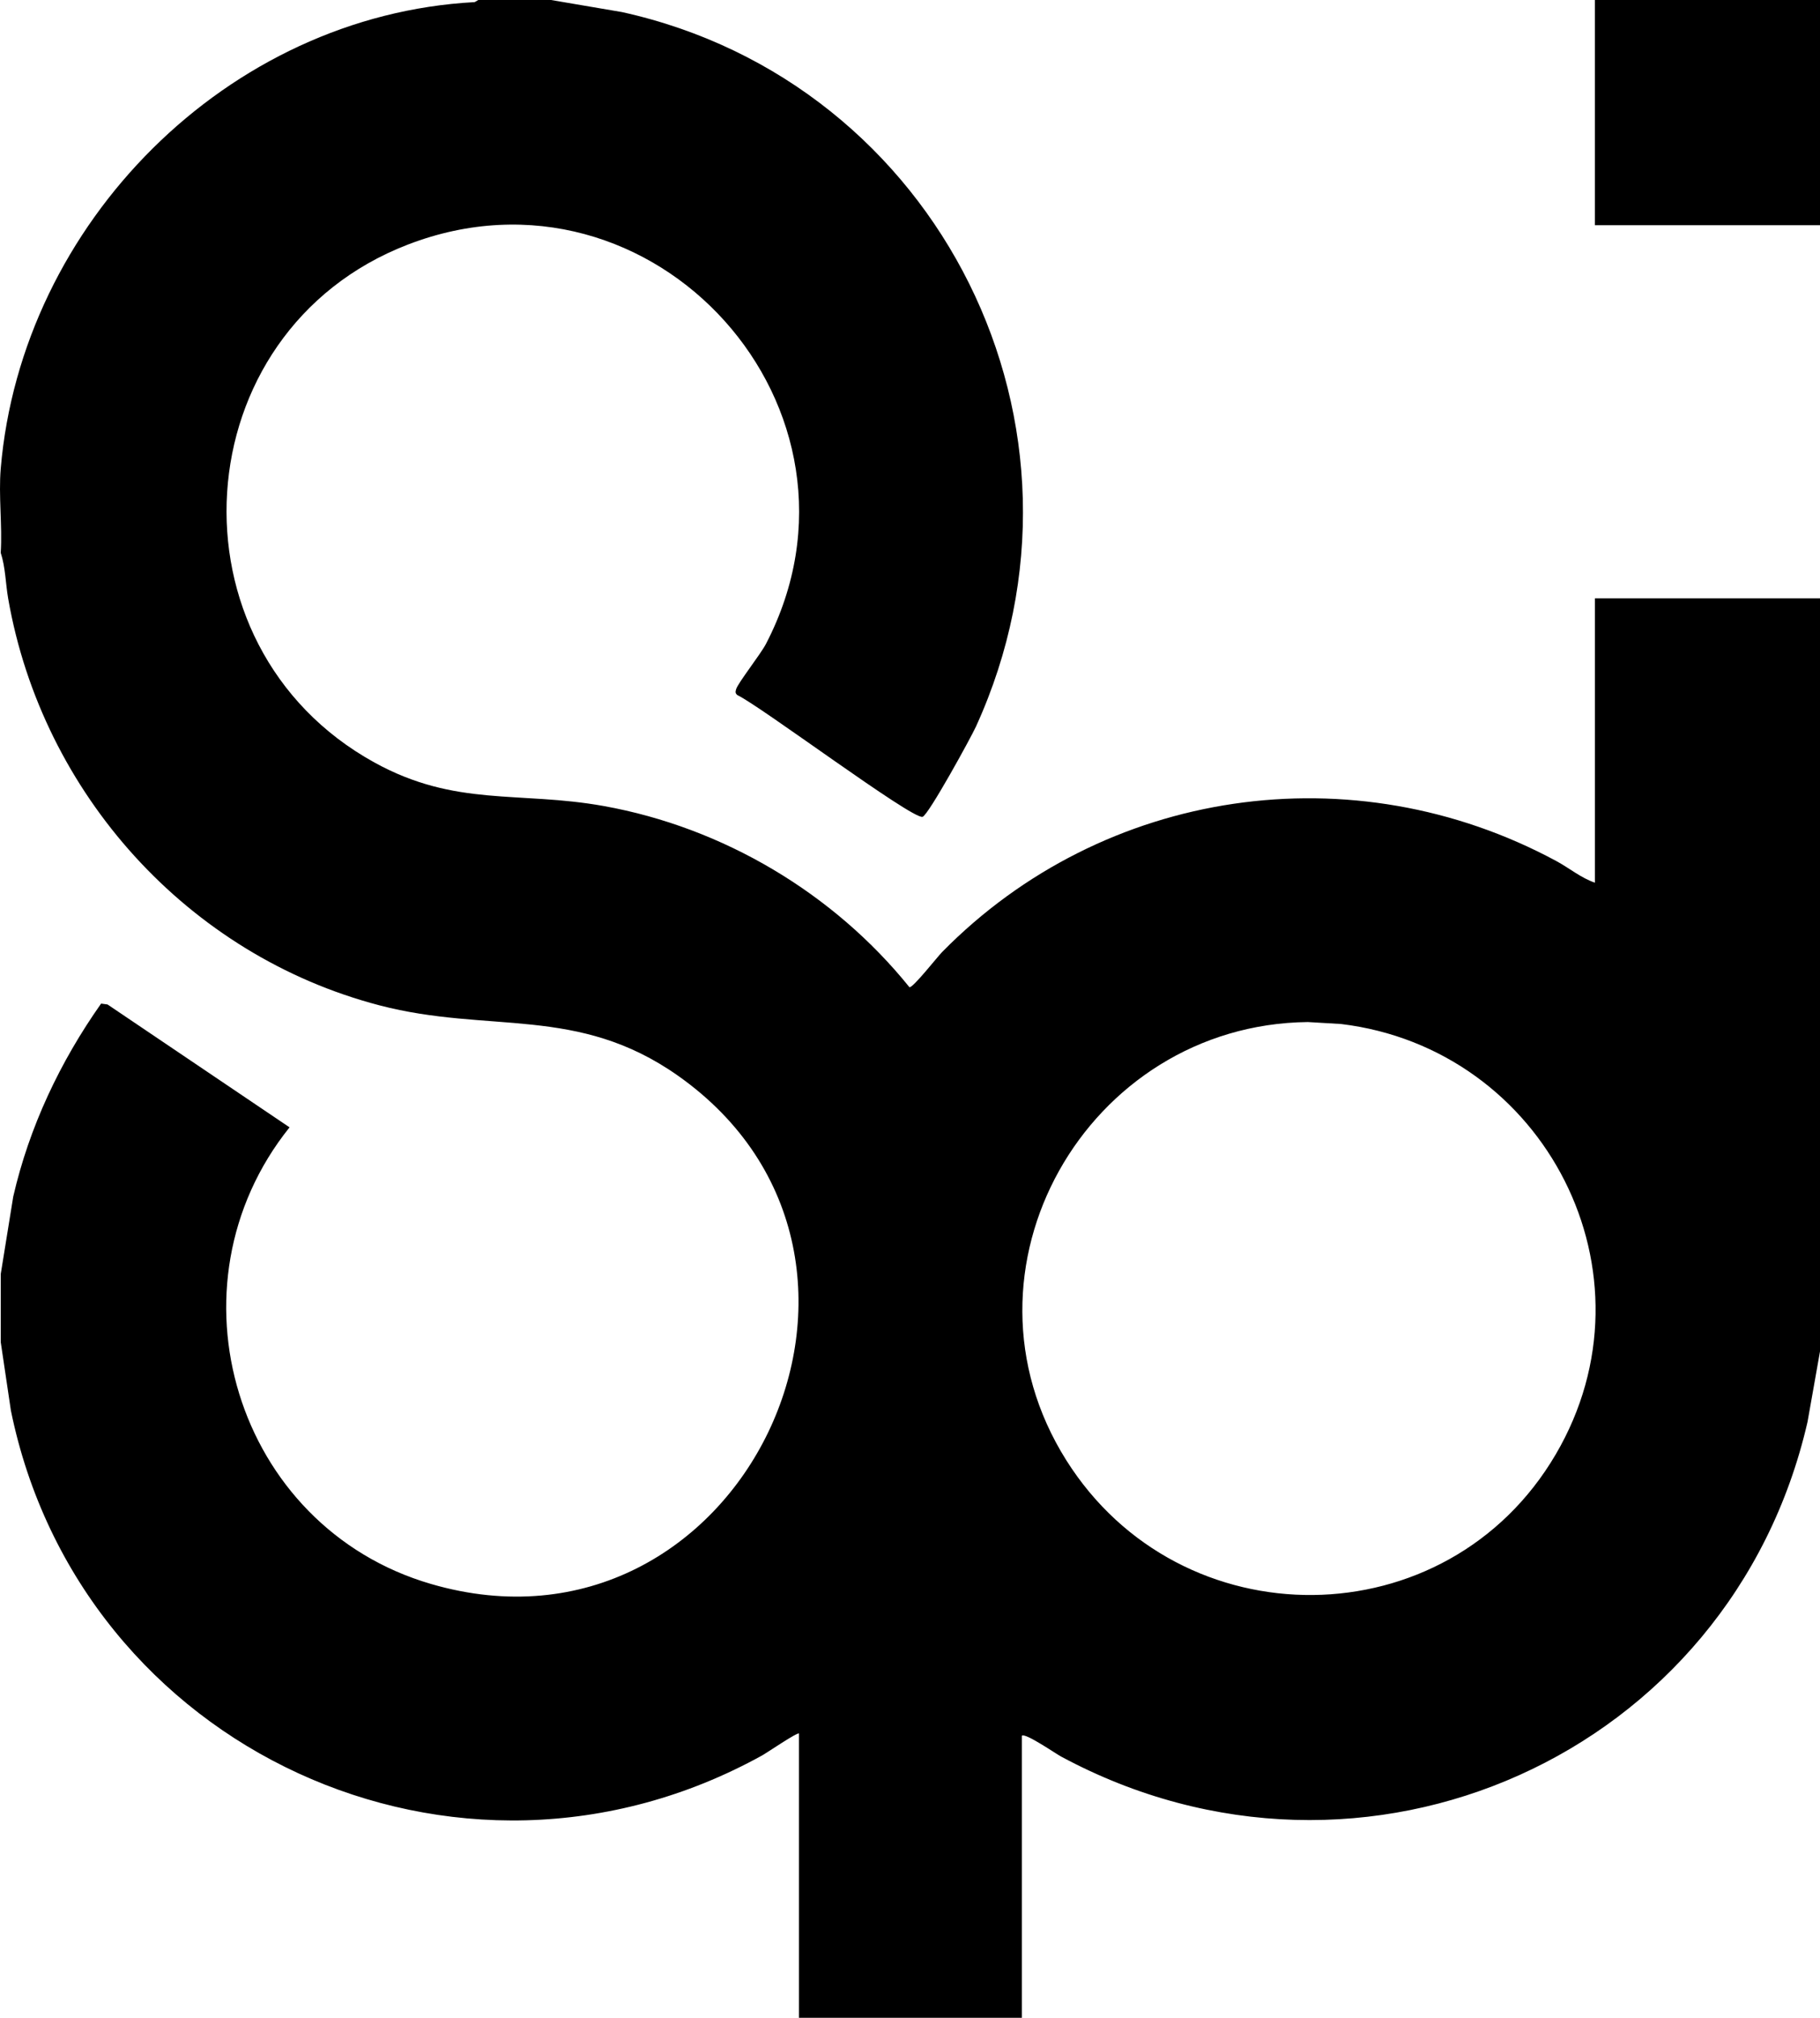
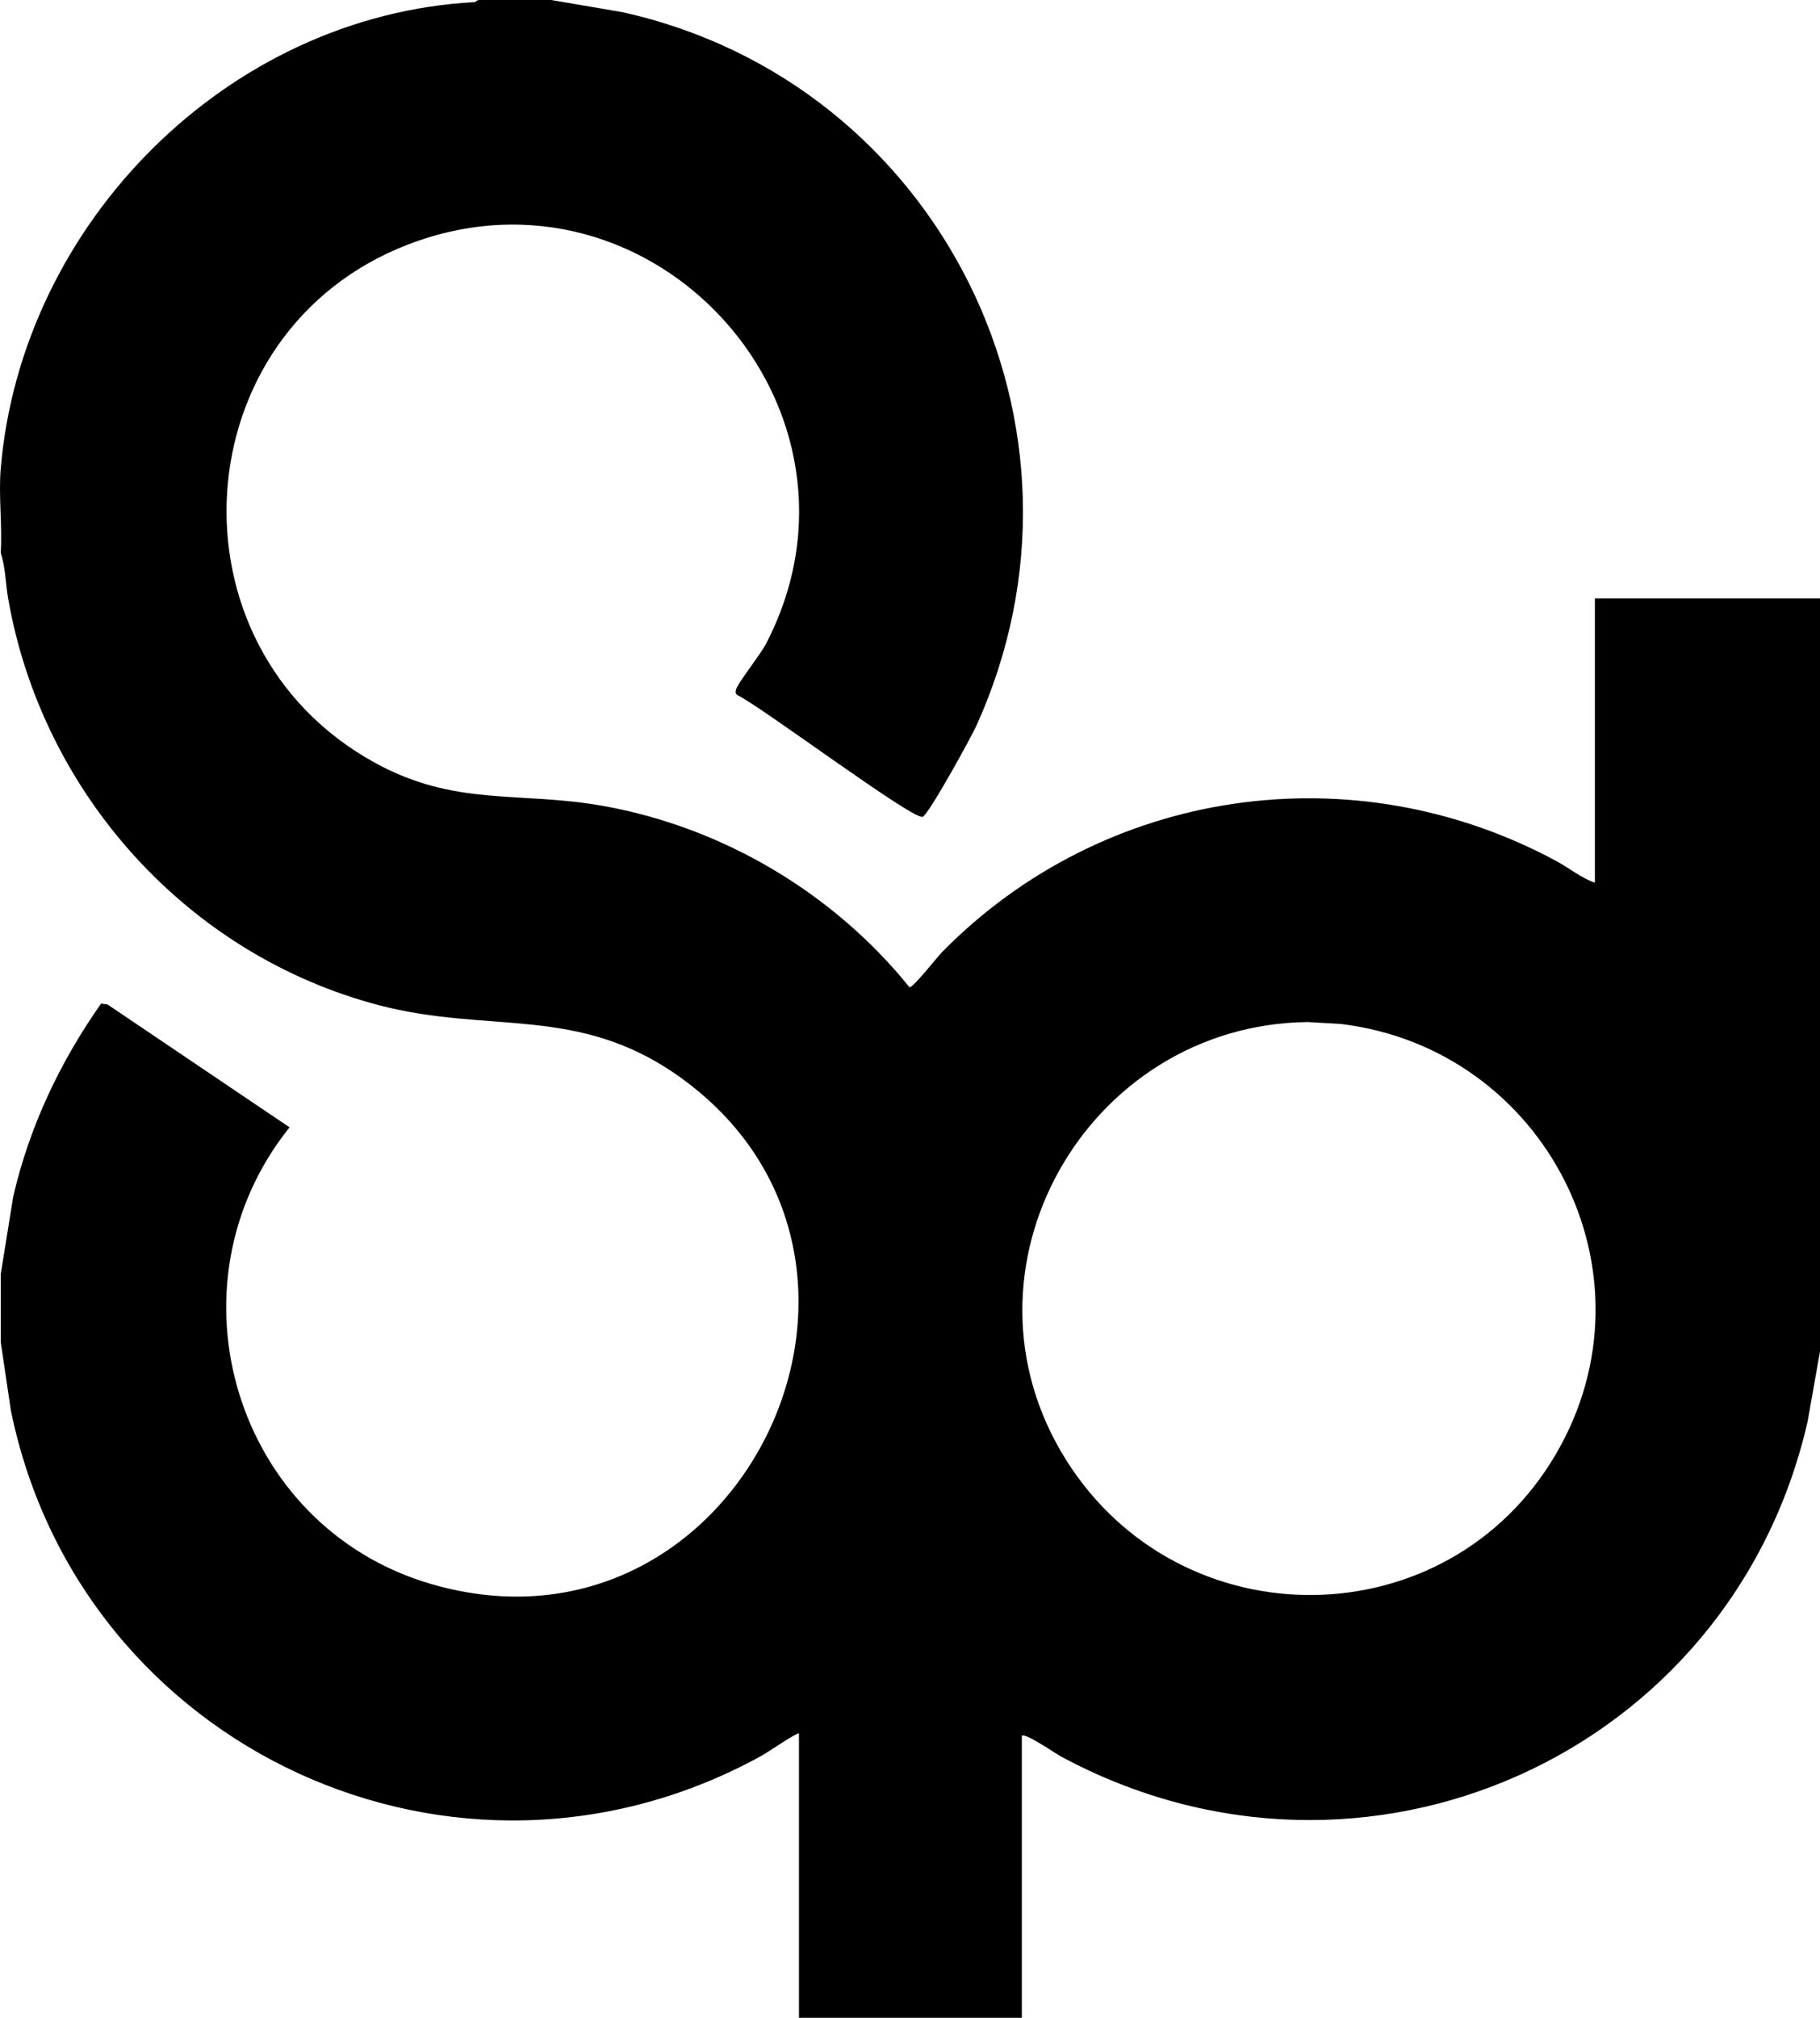
<svg xmlns="http://www.w3.org/2000/svg" id="Livello_2" data-name="Livello 2" viewBox="0 0 800.32 887">
  <g id="Livello_1-2" data-name="Livello 1">
    <g>
      <path d="M242.32,0l31.19,5.31c139.62,30.78,215.57,182.77,155.67,314.05-2.24,4.9-21.04,39.17-23.52,39.71-4.76,1.05-71.19-48.68-81.43-53.53-.98-.83-.85-1.46-.53-2.57.79-2.75,10.71-15.28,13.14-19.95,53.42-102.85-49.45-217.15-157.5-175.5-99.21,38.24-107.79,176.34-14.69,227.66,35.77,19.71,63.5,12.43,100.86,19.14,52.47,9.43,101.1,38.33,134.41,79.65,1.54.33,12.24-13.31,14.38-15.49,71.02-72.22,180.71-88.17,270.05-39.99,5.66,3.05,10.83,7.42,16.98,9.52v-125h99v331l-5.49,31.01c-33.57,146.18-194.94,218.83-328.18,147.16-2.52-1.35-15.9-10.62-17.32-9.17v124h-98.01v-124.99c-.62-.7-14.22,8.54-15.98,9.52-134.24,74.36-300.15-2.68-330.56-151.48l-4.46-30.04v-30l5.49-34.01c7.04-30.64,20.62-59.3,38.64-84.85l2.83.39,80.04,54.01c-55.94,69.73-23.83,175.67,62.23,200.73,135.96,39.58,223.14-142.77,108.49-223.49-44.13-31.06-82.94-18.29-131.14-30.86C82.61,419.95,18.58,348.83,3.61,263.21c-1.17-6.67-1.17-13.73-3.29-20.21.74-12-1-25.14,0-37C9.41,98.21,100.03,6.75,208.73.93l1.59-.93h32ZM575.09,449.27c-97.23,1.09-158.95,108.91-106.19,192.65,50.29,79.81,167.39,78.96,215.22-2.61,46.53-79.34-4.66-178.38-94.43-189.18l-14.59-.86Z" />
-       <rect x="701.32" y="0" width="99" height="99" />
    </g>
  </g>
</svg>